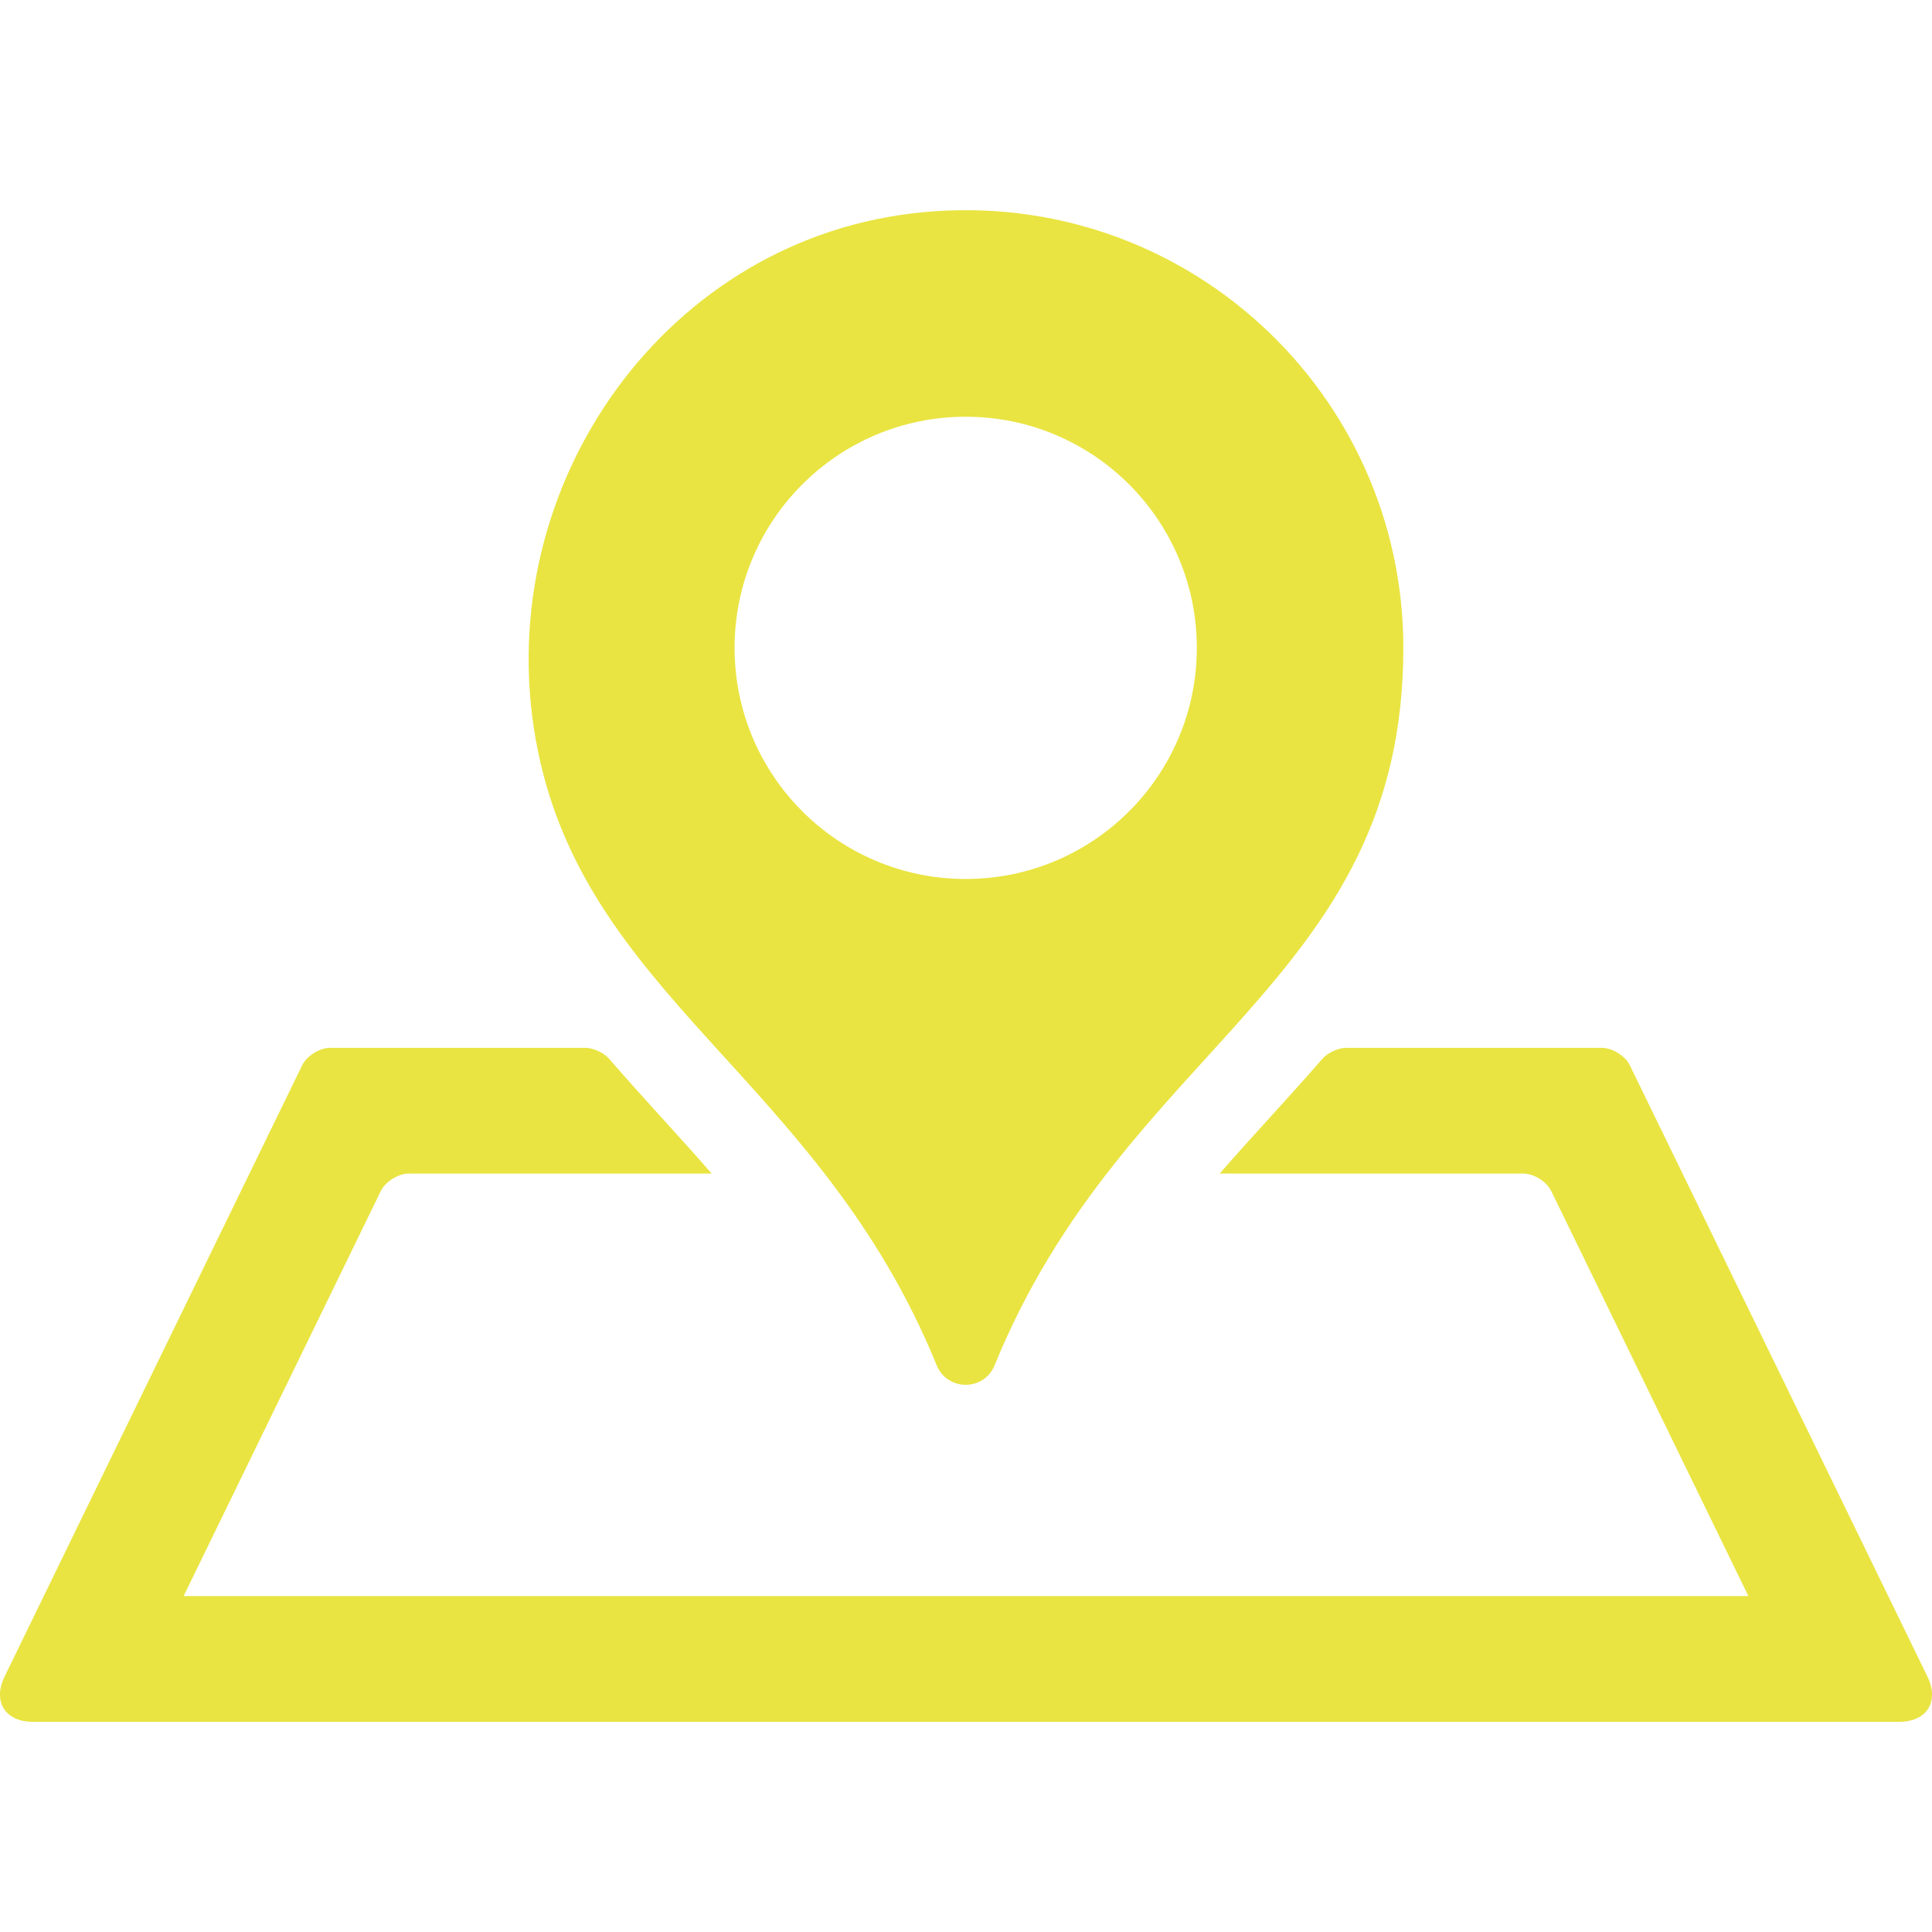
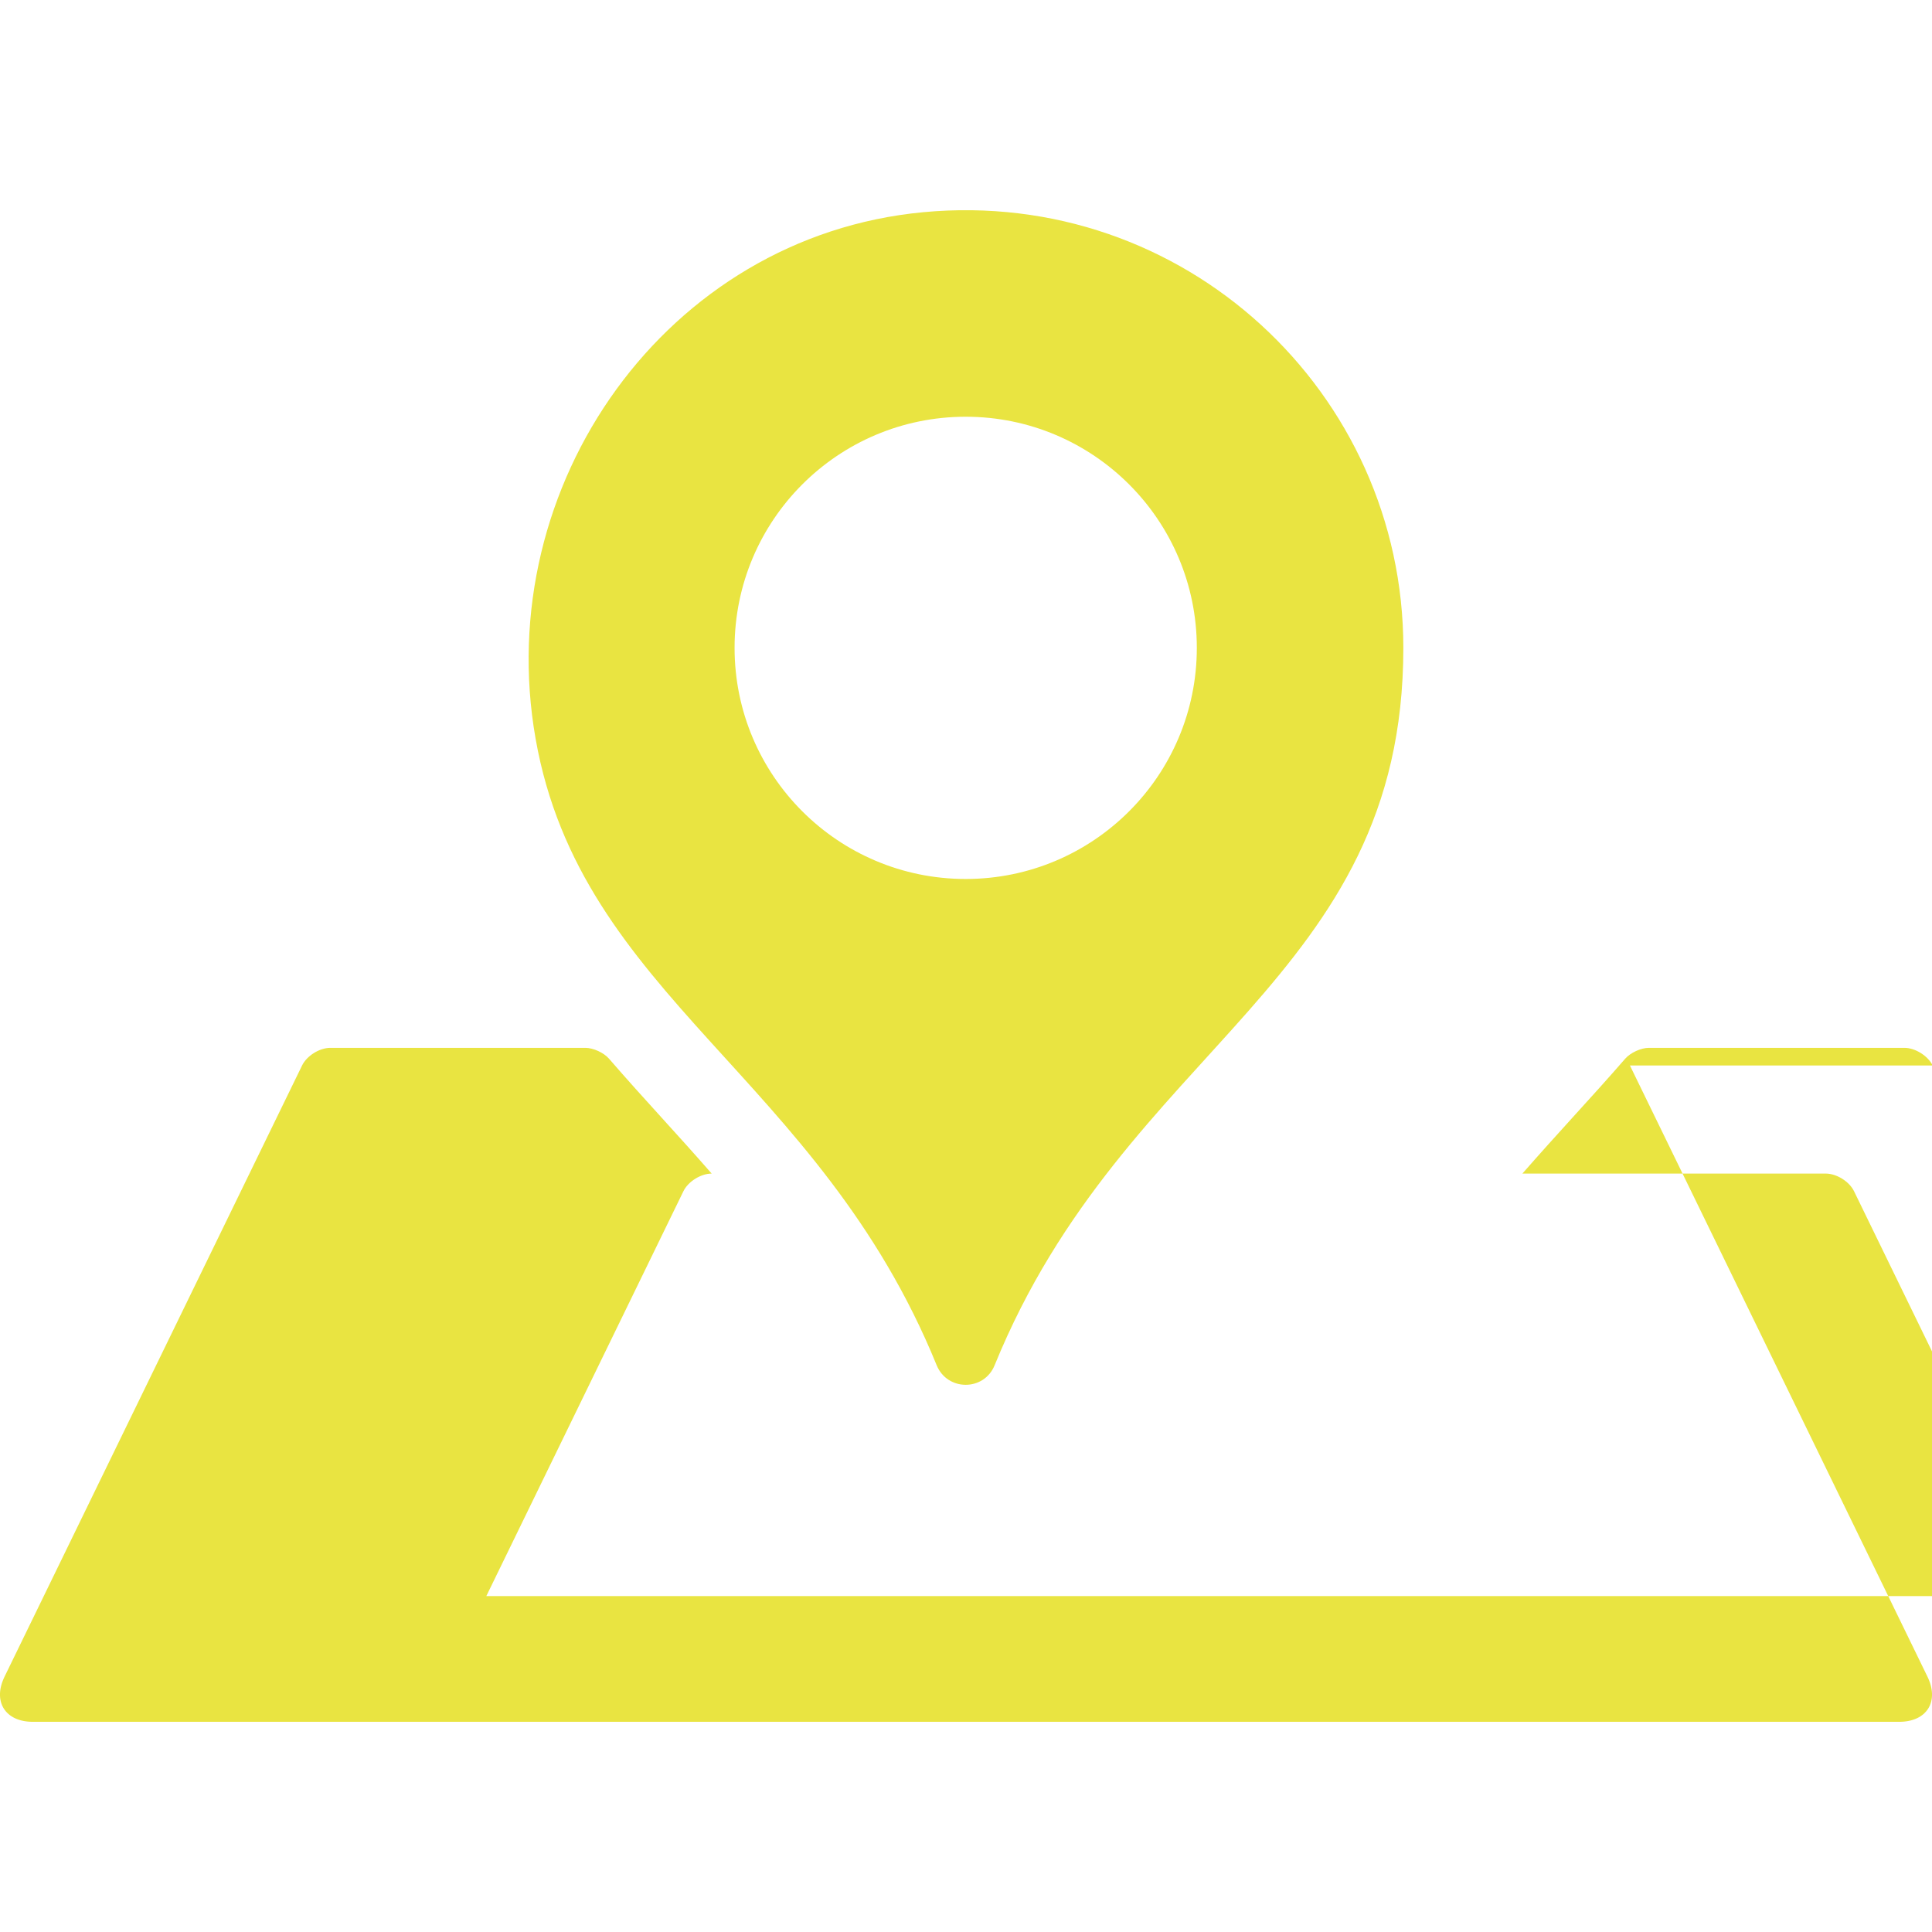
<svg xmlns="http://www.w3.org/2000/svg" id="Capa_1" version="1.1" viewBox="0 0 512 512">
  <defs>
    <style>
      .st0 {
        fill: #e9e441;
      }
    </style>
  </defs>
-   <path class="st0" d="M431.95,282.37l78.84,161.95c3.21,6.59-.16,11.98-7.49,11.98H8.7c-7.33,0-10.7-5.39-7.49-11.98l78.84-161.95c1.25-2.58,4.62-4.68,7.49-4.68h67.6c2.08,0,4.9,1.3,6.26,2.88,4.59,5.3,9.26,10.48,13.92,15.6,4.42,4.86,8.87,9.79,13.28,14.84h-80.22c-2.87,0-6.24,2.11-7.49,4.68l-52.23,107.29h414.68l-52.22-107.29c-1.25-2.58-4.62-4.68-7.49-4.68h-80.4c4.41-5.04,8.86-9.97,13.28-14.84,4.67-5.14,9.37-10.31,13.97-15.61,1.36-1.57,4.17-2.87,6.25-2.87h67.74c2.86,0,6.23,2.11,7.49,4.68ZM371.9,171.69c0,88.49-73.67,105.09-108.32,190.13-2.82,6.91-12.54,6.88-15.36-.03-31.25-76.68-94.23-97.7-106.28-166.01-11.86-67.25,34.69-133.12,102.68-139.54,69.14-6.54,127.28,47.67,127.28,115.45ZM317.17,171.69c0-33.83-27.42-61.25-61.25-61.25s-61.25,27.42-61.25,61.25,27.42,61.25,61.25,61.25,61.25-27.42,61.25-61.25Z" />
+   <path class="st0" d="M431.95,282.37l78.84,161.95c3.21,6.59-.16,11.98-7.49,11.98H8.7c-7.33,0-10.7-5.39-7.49-11.98l78.84-161.95c1.25-2.58,4.62-4.68,7.49-4.68h67.6c2.08,0,4.9,1.3,6.26,2.88,4.59,5.3,9.26,10.48,13.92,15.6,4.42,4.86,8.87,9.79,13.28,14.84c-2.87,0-6.24,2.11-7.49,4.68l-52.23,107.29h414.68l-52.22-107.29c-1.25-2.58-4.62-4.68-7.49-4.68h-80.4c4.41-5.04,8.86-9.97,13.28-14.84,4.67-5.14,9.37-10.31,13.97-15.61,1.36-1.57,4.17-2.87,6.25-2.87h67.74c2.86,0,6.23,2.11,7.49,4.68ZM371.9,171.69c0,88.49-73.67,105.09-108.32,190.13-2.82,6.91-12.54,6.88-15.36-.03-31.25-76.68-94.23-97.7-106.28-166.01-11.86-67.25,34.69-133.12,102.68-139.54,69.14-6.54,127.28,47.67,127.28,115.45ZM317.17,171.69c0-33.83-27.42-61.25-61.25-61.25s-61.25,27.42-61.25,61.25,27.42,61.25,61.25,61.25,61.25-27.42,61.25-61.25Z" />
</svg>